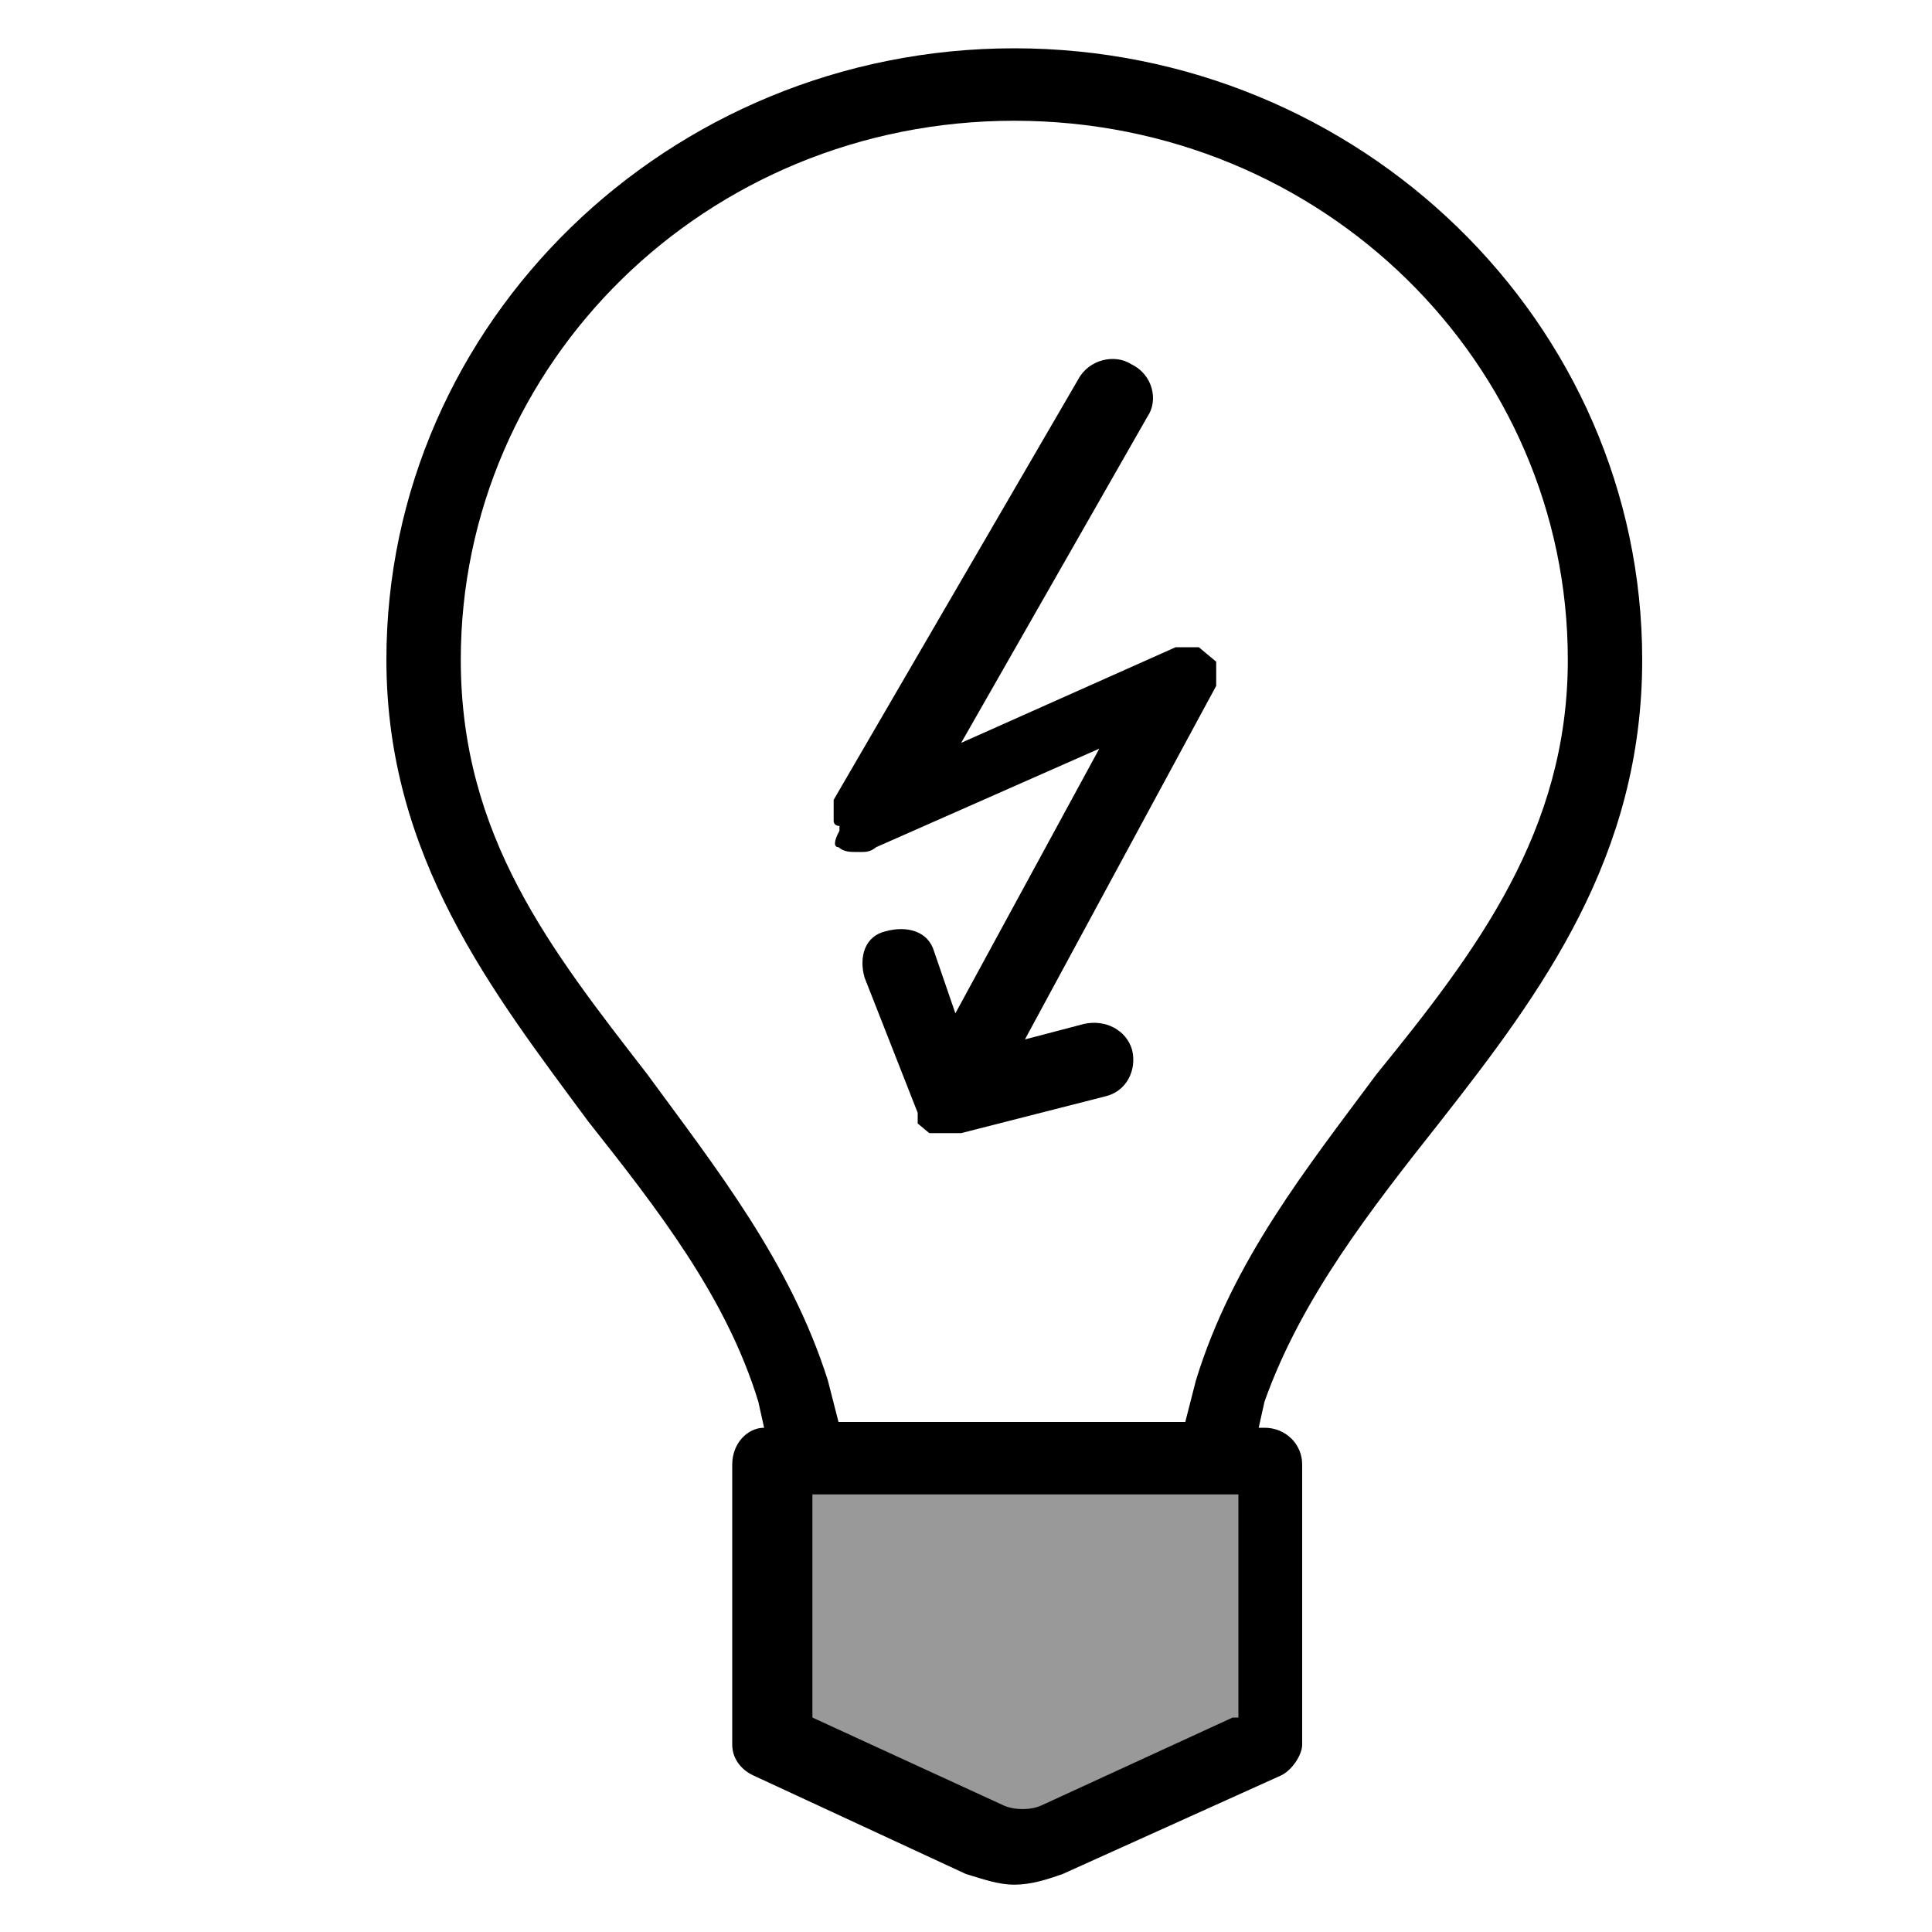
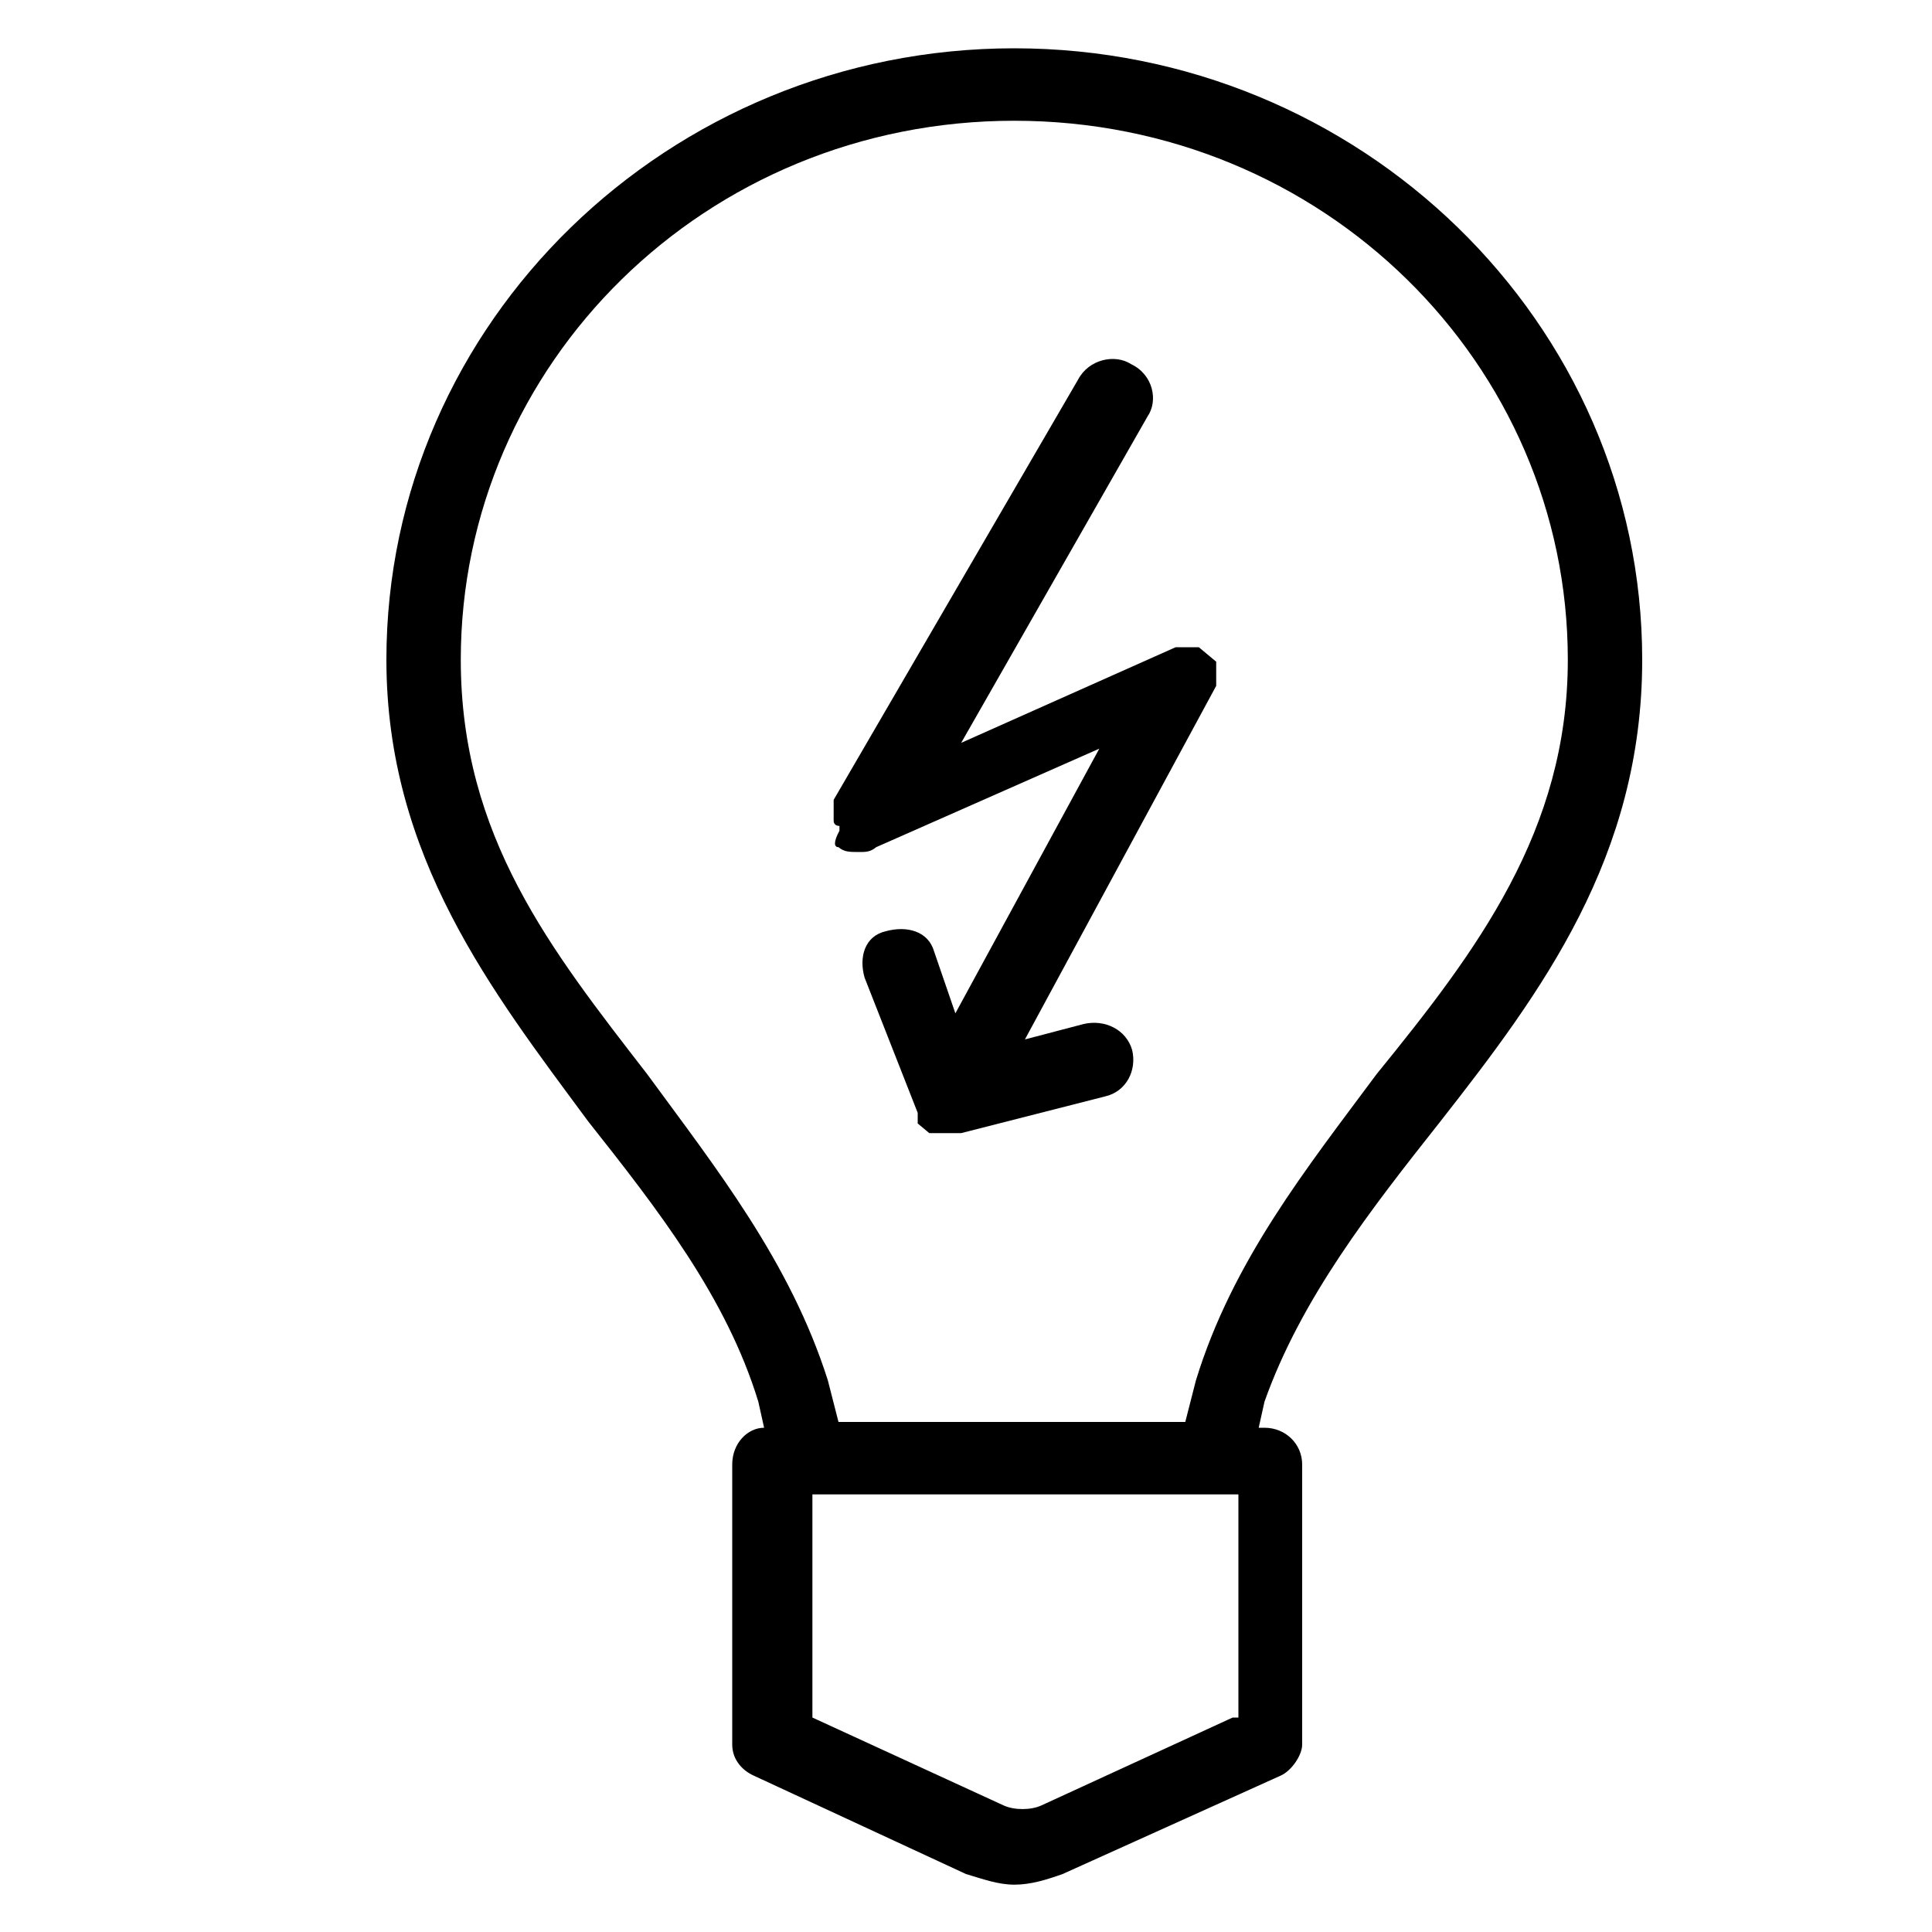
<svg xmlns="http://www.w3.org/2000/svg" version="1.1" id="图层_1" x="0px" y="0px" viewBox="0 0 200 200" style="enable-background:new 0 0 200 200;" xml:space="preserve">
  <style type="text/css">
	.st0{opacity:0.4;enable-background:new    ;}
</style>
-   <path class="st0" d="M131.4,180.5l-22.6,10.2c-2.2,1.1-5,1.1-7.2,0l-22-10.2v-29h51.8L131.4,180.5L131.4,180.5z" />
  <path d="M149.1,116.1c10.5-13.4,20.9-27.4,20.9-47.8C170,33.4,140.8,5,105,5S40,33.4,40,68.3c0,20.4,11,34.4,20.9,47.8  c7.2,9.1,14.3,18.2,17.6,29l0.6,2.7c-1.7,0-3.3,1.6-3.3,3.8v29c0,1.6,1.1,2.7,2.2,3.2l22,10.2c1.7,0.5,3.3,1.1,5,1.1  c1.7,0,3.3-0.5,5-1.1l22.6-10.2c1.1-0.5,2.2-2.1,2.2-3.2v-29c0-2.1-1.7-3.8-3.9-3.8h-0.6l0.6-2.7  C134.7,134.4,141.9,125.2,149.1,116.1L149.1,116.1z M47.7,68.3c0-30.6,25.3-55.8,57.3-55.8s57.3,25.2,57.3,55.8  c0,17.7-9.4,30.1-19.8,42.9c-7.2,9.7-14.9,19.3-18.7,31.7l-1.1,4.3H86.8l-1.1-4.3c-3.9-12.3-11.6-22-18.7-31.7  C57.1,98.4,47.7,86.6,47.7,68.3z M127.6,177.8l-19.8,9.1c-1.1,0.5-2.8,0.5-3.9,0l-19.8-9.1v-23.1h44.1v23.1H127.6z" />
  <path d="M86.8,87.7c0.6,0.5,1.1,0.5,2.2,0.5c0.6,0,1.1,0,1.7-0.5l23.1-10.2l-14.9,27.4l-2.2-6.4c-0.6-2.1-2.8-2.7-5-2.1  c-2.2,0.5-2.8,2.7-2.2,4.8l5.5,14v1.1l0.6,0.5l0.6,0.5h3.3l14.9-3.8c2.2-0.5,3.3-2.7,2.8-4.8c-0.6-2.1-2.8-3.2-5-2.7l-6.1,1.6  L125.9,71v-0.5v-0.5v-0.5v-0.5v-0.5l-0.6-0.5l-0.6-0.5l-0.6-0.5h-0.6h-0.6h-0.6h-0.6L99.5,76.9l19.3-33.8c1.1-1.6,0.6-4.3-1.7-5.4  c-1.7-1.1-4.4-0.5-5.5,1.6L86.3,82.8V85c0,0,0,0.5,0.6,0.5V86C86.3,87.1,86.3,87.7,86.8,87.7z" />
</svg>